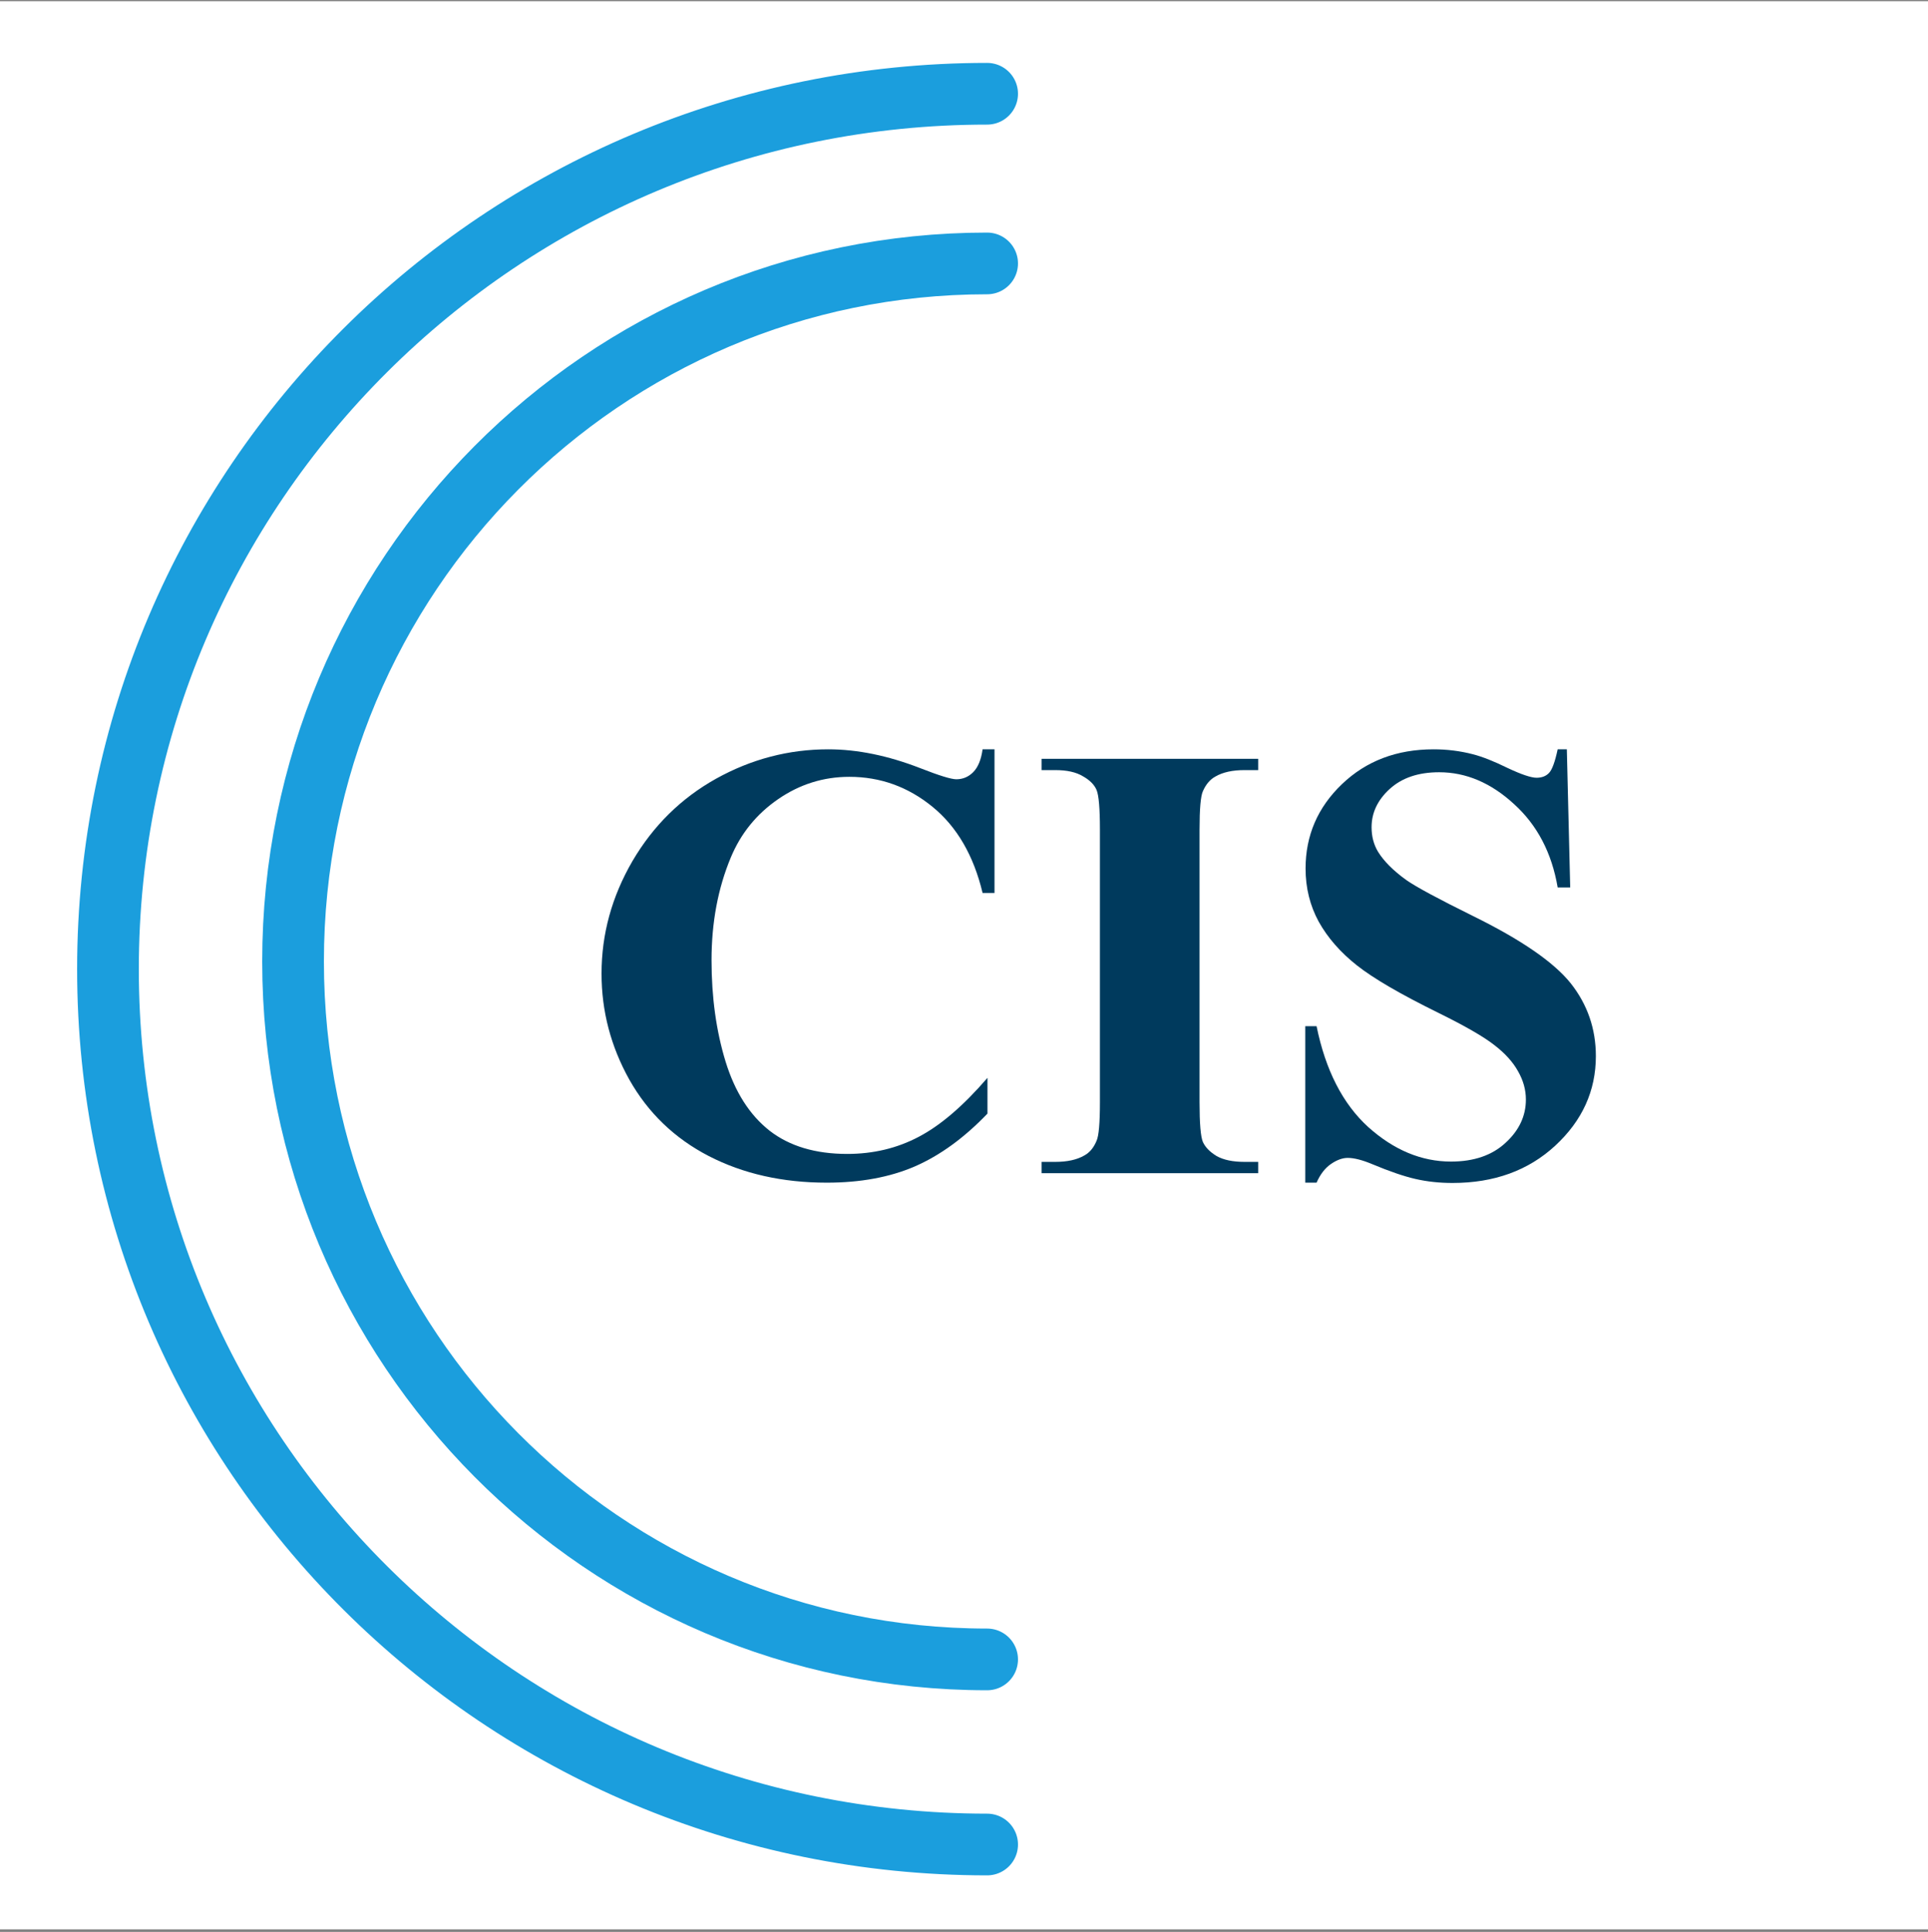
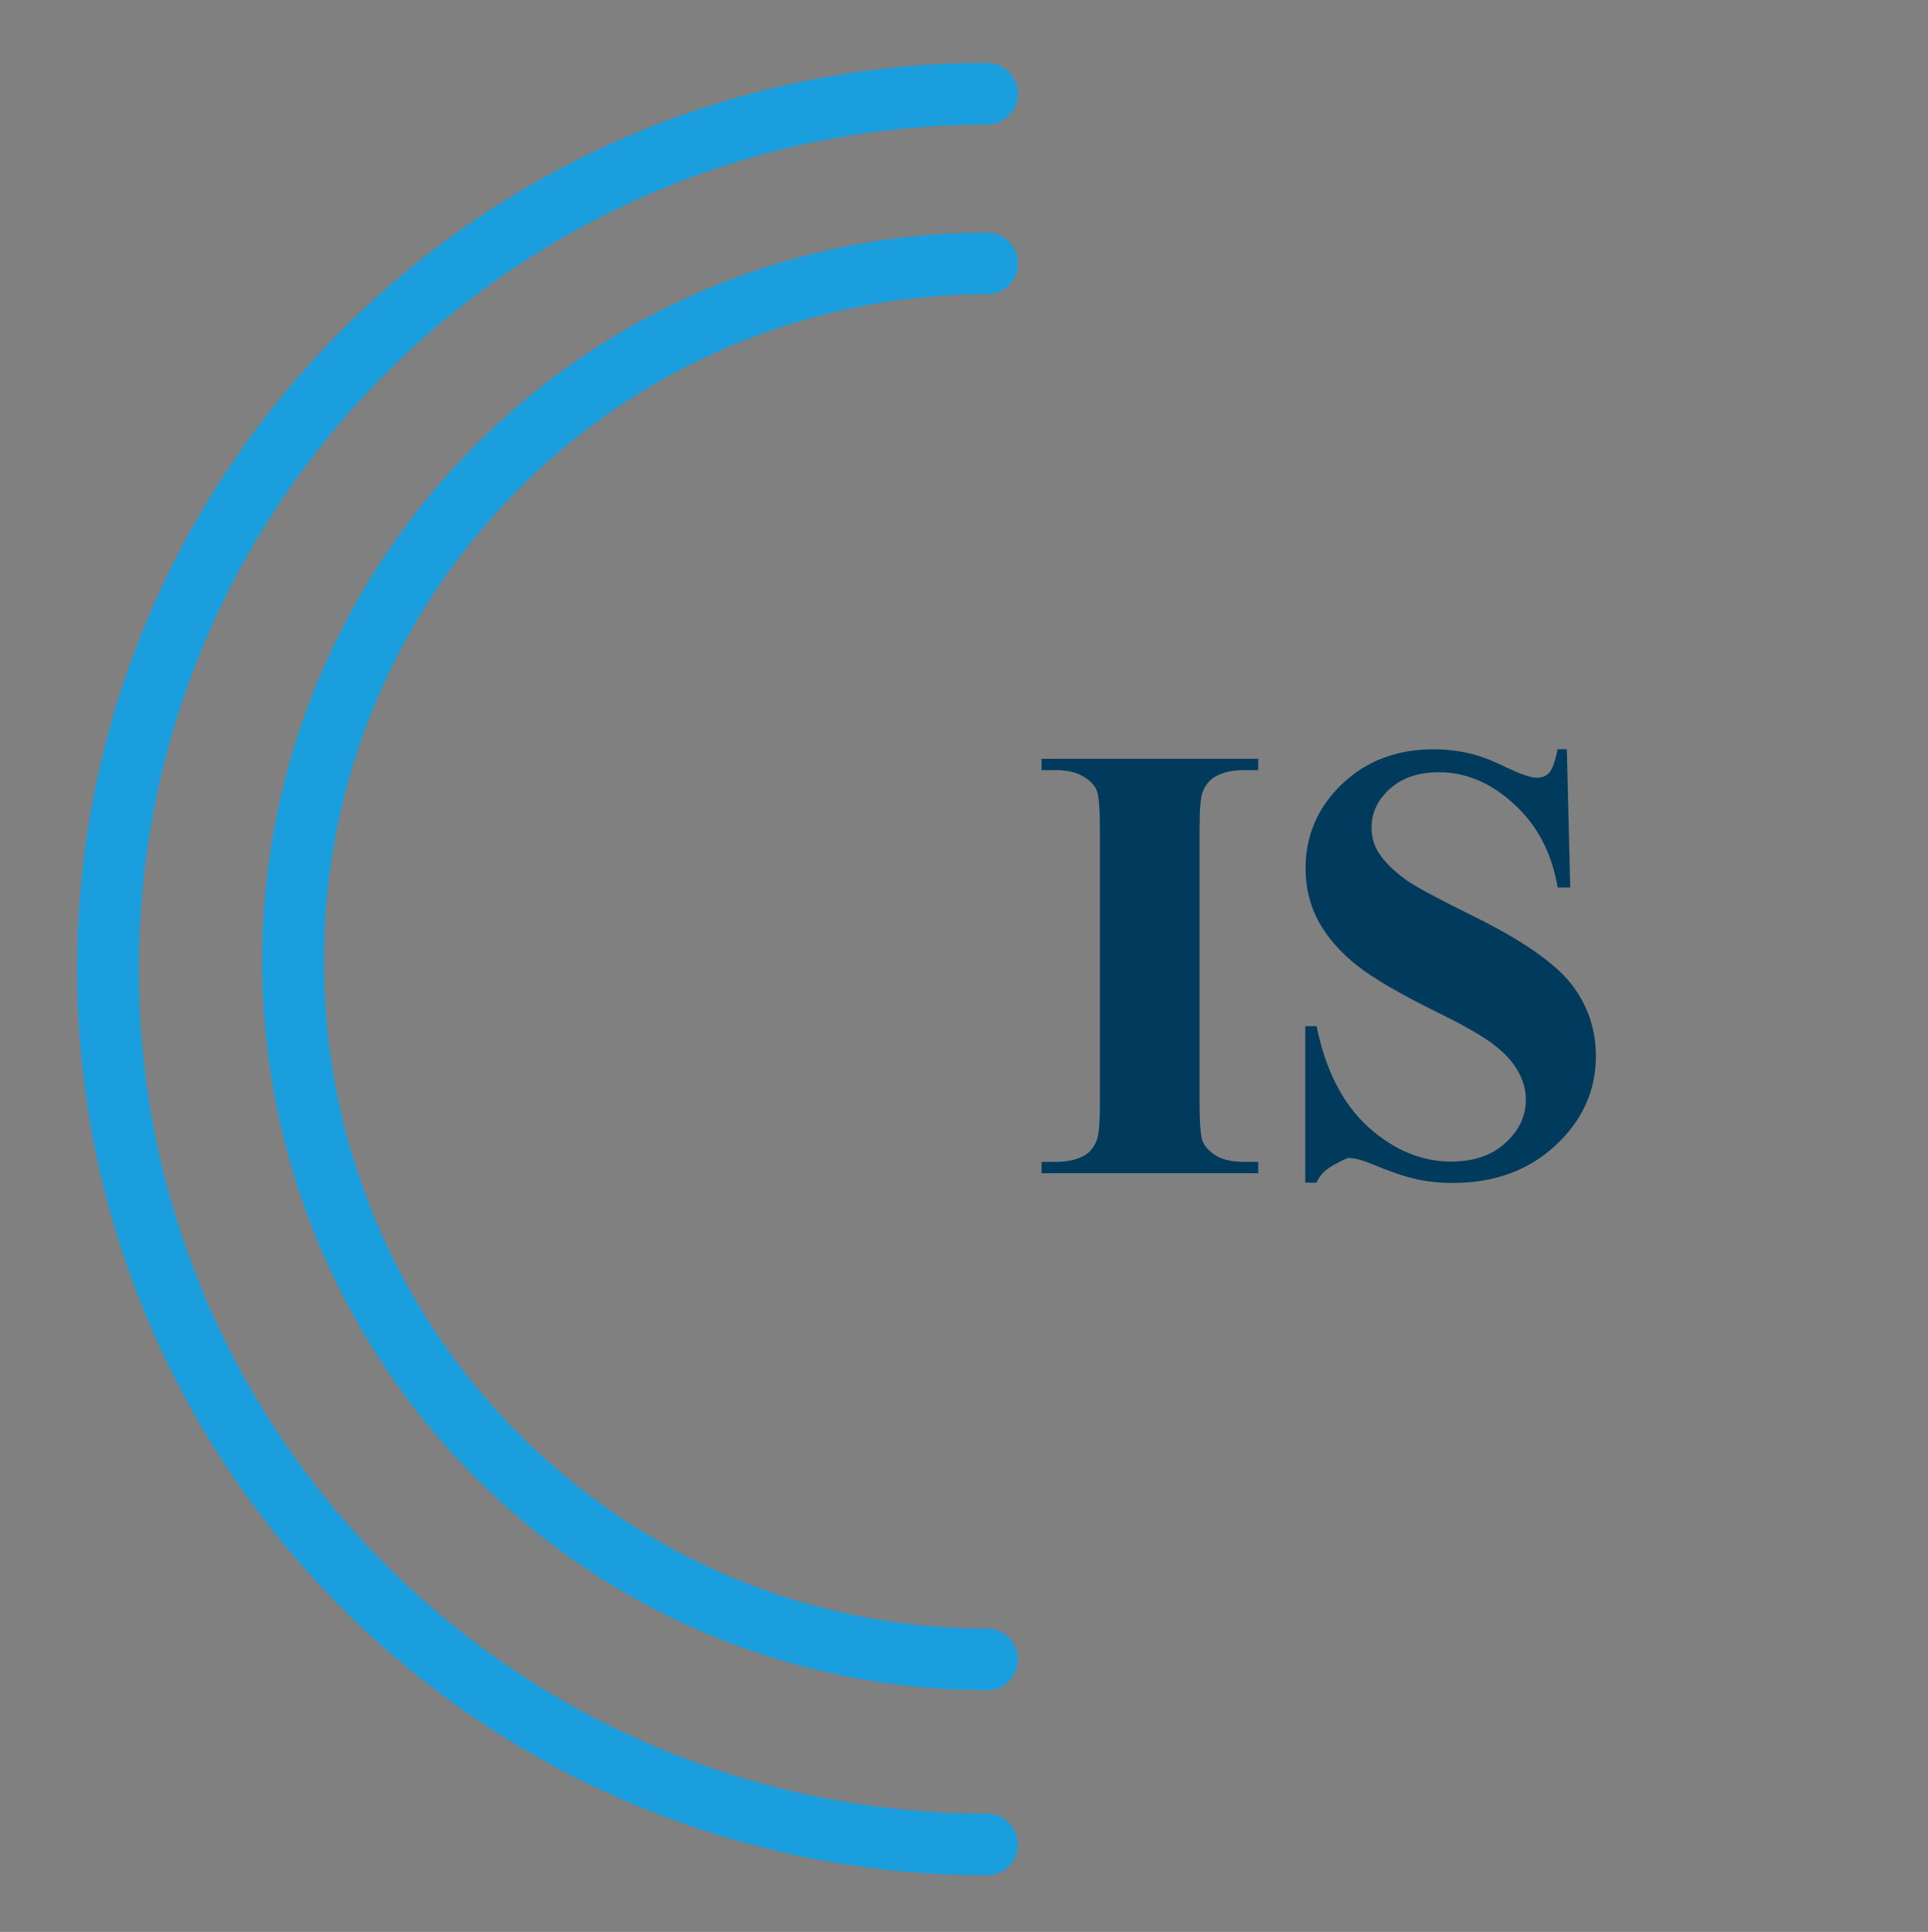
<svg xmlns="http://www.w3.org/2000/svg" width="512" height="513" viewBox="0 0 512 513" fill="none">
  <rect x="0" y="0" width="512" height="513" fill="#808080" stroke="none" />
-   <rect width="512" height="512" transform="translate(0 0.32)" fill="white" />
  <path d="M262.144 489.792C133.201 489.792 28.672 385.721 28.672 257.344C28.672 128.967 133.201 24.896 262.144 24.896" stroke="#1B9EDD" stroke-width="16.384" stroke-linecap="round" />
  <path d="M262.144 440.64C160.347 440.64 77.824 357.659 77.824 255.296C77.824 152.933 160.347 69.952 262.144 69.952" stroke="#1B9EDD" stroke-width="16.384" stroke-linecap="round" />
-   <path d="M416.089 198.976L416.982 235.655H413.655C412.086 226.458 408.218 219.074 402.051 213.501C395.938 207.875 389.311 205.062 382.17 205.062C376.652 205.062 372.27 206.55 369.024 209.525C365.832 212.447 364.236 215.828 364.236 219.669C364.236 222.103 364.804 224.267 365.94 226.16C367.509 228.703 370.024 231.219 373.487 233.707C376.029 235.492 381.899 238.657 391.096 243.201C403.971 249.531 412.654 255.509 417.144 261.135C421.58 266.761 423.798 273.199 423.798 280.448C423.798 289.645 420.201 297.57 413.006 304.224C405.865 310.824 396.776 314.124 385.74 314.124C382.278 314.124 379.005 313.773 375.921 313.069C372.838 312.366 368.97 311.041 364.317 309.093C361.72 308.011 359.583 307.47 357.906 307.47C356.5 307.47 355.012 308.011 353.443 309.093C351.874 310.175 350.603 311.825 349.629 314.043H346.627V272.496H349.629C352.01 284.181 356.581 293.107 363.343 299.274C370.16 305.387 377.49 308.444 385.334 308.444C391.393 308.444 396.208 306.794 399.779 303.494C403.403 300.194 405.215 296.353 405.215 291.971C405.215 289.374 404.512 286.859 403.106 284.424C401.753 281.99 399.67 279.691 396.857 277.527C394.044 275.309 389.067 272.442 381.926 268.925C371.918 264.002 364.723 259.81 360.341 256.347C355.959 252.885 352.578 249.017 350.197 244.743C347.871 240.469 346.708 235.763 346.708 230.624C346.708 221.86 349.927 214.394 356.365 208.227C362.802 202.06 370.917 198.976 380.709 198.976C384.279 198.976 387.742 199.409 391.096 200.274C393.638 200.924 396.722 202.141 400.347 203.926C404.025 205.657 406.595 206.523 408.056 206.523C409.462 206.523 410.571 206.09 411.383 205.224C412.194 204.359 412.951 202.276 413.655 198.976H416.089Z" fill="#003A5D" />
+   <path d="M416.089 198.976L416.982 235.655H413.655C412.086 226.458 408.218 219.074 402.051 213.501C395.938 207.875 389.311 205.062 382.17 205.062C376.652 205.062 372.27 206.55 369.024 209.525C365.832 212.447 364.236 215.828 364.236 219.669C364.236 222.103 364.804 224.267 365.94 226.16C367.509 228.703 370.024 231.219 373.487 233.707C376.029 235.492 381.899 238.657 391.096 243.201C403.971 249.531 412.654 255.509 417.144 261.135C421.58 266.761 423.798 273.199 423.798 280.448C423.798 289.645 420.201 297.57 413.006 304.224C405.865 310.824 396.776 314.124 385.74 314.124C382.278 314.124 379.005 313.773 375.921 313.069C372.838 312.366 368.97 311.041 364.317 309.093C361.72 308.011 359.583 307.47 357.906 307.47C351.874 310.175 350.603 311.825 349.629 314.043H346.627V272.496H349.629C352.01 284.181 356.581 293.107 363.343 299.274C370.16 305.387 377.49 308.444 385.334 308.444C391.393 308.444 396.208 306.794 399.779 303.494C403.403 300.194 405.215 296.353 405.215 291.971C405.215 289.374 404.512 286.859 403.106 284.424C401.753 281.99 399.67 279.691 396.857 277.527C394.044 275.309 389.067 272.442 381.926 268.925C371.918 264.002 364.723 259.81 360.341 256.347C355.959 252.885 352.578 249.017 350.197 244.743C347.871 240.469 346.708 235.763 346.708 230.624C346.708 221.86 349.927 214.394 356.365 208.227C362.802 202.06 370.917 198.976 380.709 198.976C384.279 198.976 387.742 199.409 391.096 200.274C393.638 200.924 396.722 202.141 400.347 203.926C404.025 205.657 406.595 206.523 408.056 206.523C409.462 206.523 410.571 206.09 411.383 205.224C412.194 204.359 412.951 202.276 413.655 198.976H416.089Z" fill="#003A5D" />
  <path d="M334.13 308.525V311.528H276.597V308.525H280.248C283.44 308.525 286.01 307.957 287.957 306.821C289.364 306.064 290.446 304.765 291.203 302.926C291.798 301.628 292.096 298.219 292.096 292.701V220.318C292.096 214.692 291.798 211.175 291.203 209.769C290.608 208.362 289.391 207.145 287.552 206.117C285.766 205.035 283.332 204.494 280.248 204.494H276.597V201.492H334.13V204.494H330.479C327.287 204.494 324.717 205.062 322.77 206.198C321.363 206.956 320.254 208.254 319.443 210.093C318.847 211.392 318.55 214.8 318.55 220.318V292.701C318.55 298.328 318.847 301.844 319.443 303.25C320.092 304.657 321.309 305.901 323.094 306.983C324.934 308.011 327.395 308.525 330.479 308.525H334.13Z" fill="#003A5D" />
-   <path d="M264.1 198.976V237.115H260.935C258.555 227.161 254.119 219.533 247.627 214.232C241.135 208.93 233.778 206.279 225.555 206.279C218.684 206.279 212.382 208.254 206.647 212.203C200.913 216.152 196.72 221.319 194.07 227.702C190.661 235.871 188.957 244.96 188.957 254.968C188.957 264.814 190.201 273.794 192.69 281.909C195.179 289.969 199.074 296.083 204.375 300.248C209.677 304.36 216.547 306.415 224.987 306.415C231.911 306.415 238.241 304.901 243.975 301.871C249.764 298.842 255.85 293.621 262.233 286.21V295.704C256.066 302.142 249.628 306.821 242.92 309.742C236.266 312.61 228.476 314.043 219.55 314.043C207.81 314.043 197.37 311.69 188.227 306.983C179.138 302.277 172.106 295.514 167.129 286.696C162.206 277.878 159.744 268.492 159.744 258.538C159.744 248.043 162.476 238.089 167.94 228.676C173.458 219.263 180.87 211.96 190.174 206.766C199.533 201.573 209.46 198.976 219.956 198.976C227.692 198.976 235.86 200.653 244.462 204.007C249.439 205.955 252.604 206.929 253.956 206.929C255.687 206.929 257.175 206.306 258.419 205.062C259.718 203.764 260.556 201.735 260.935 198.976H264.1Z" fill="#003A5D" />
</svg>